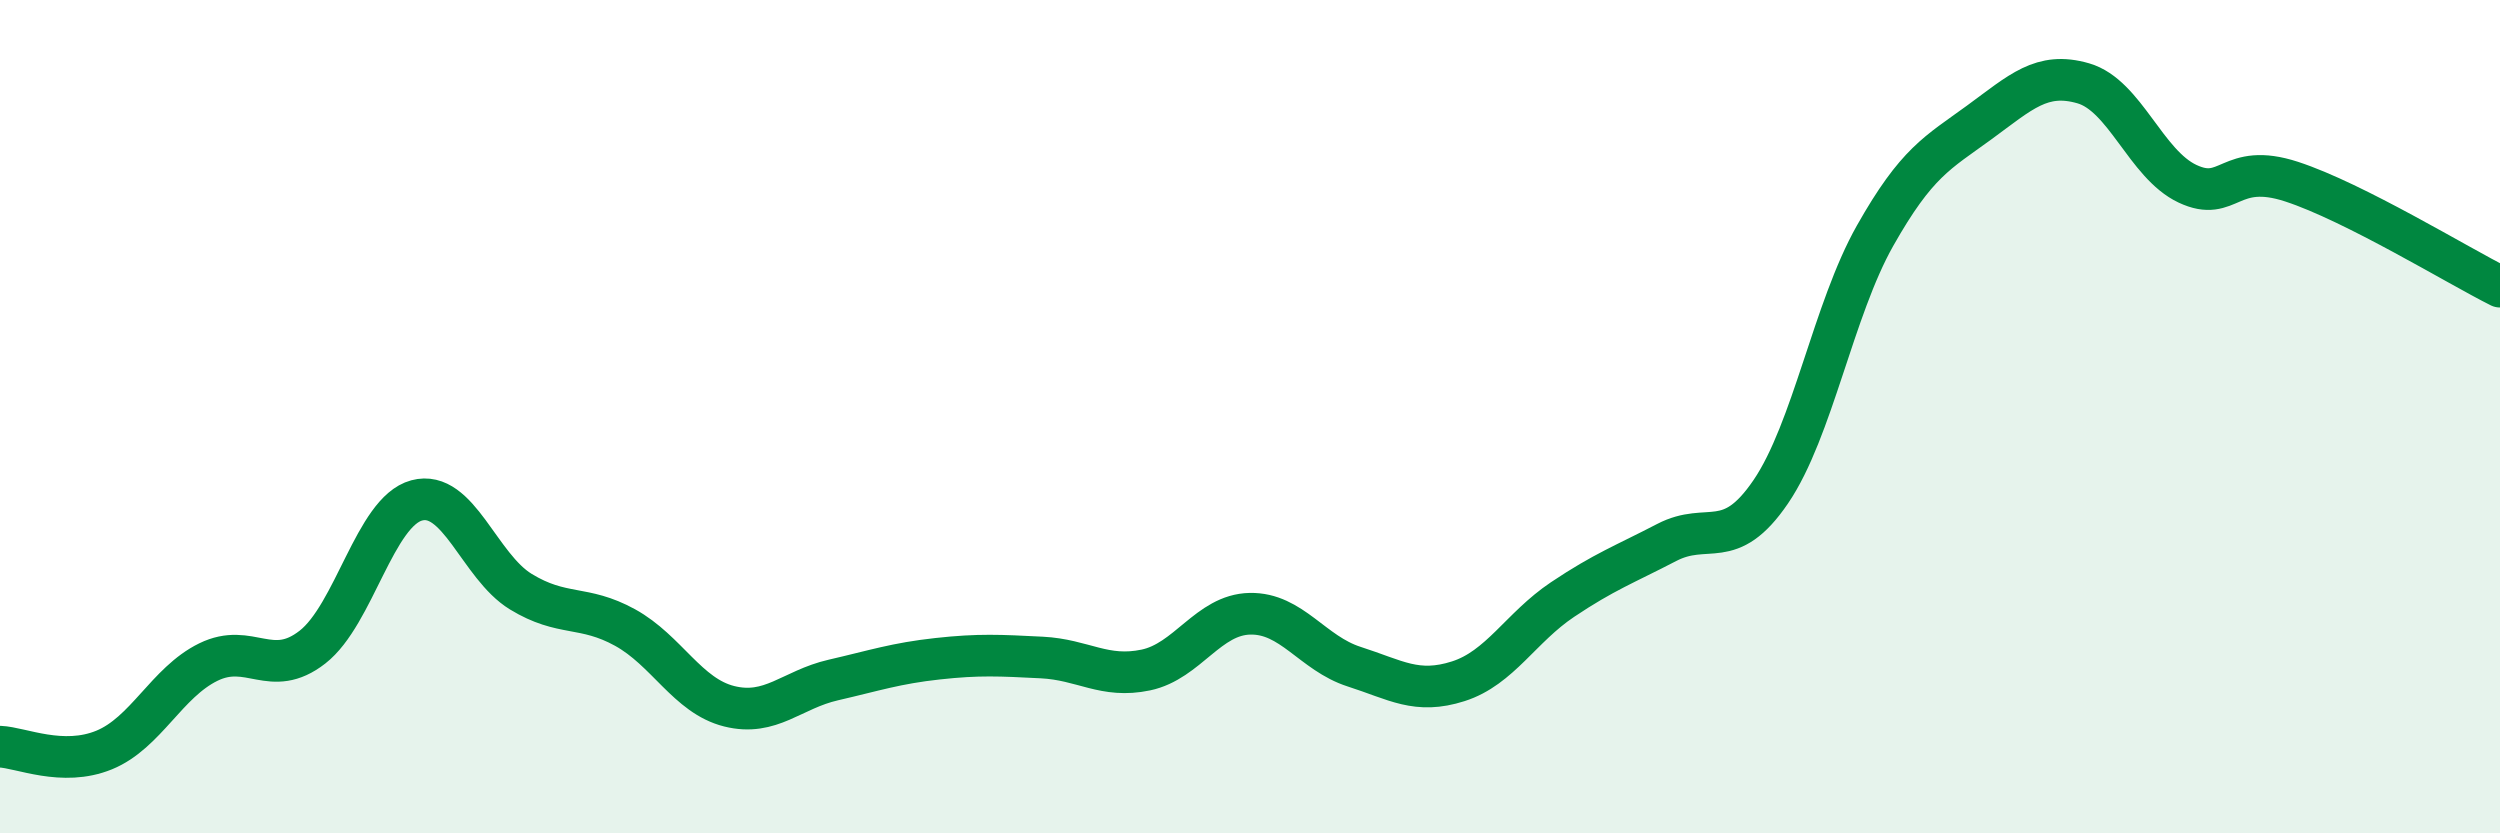
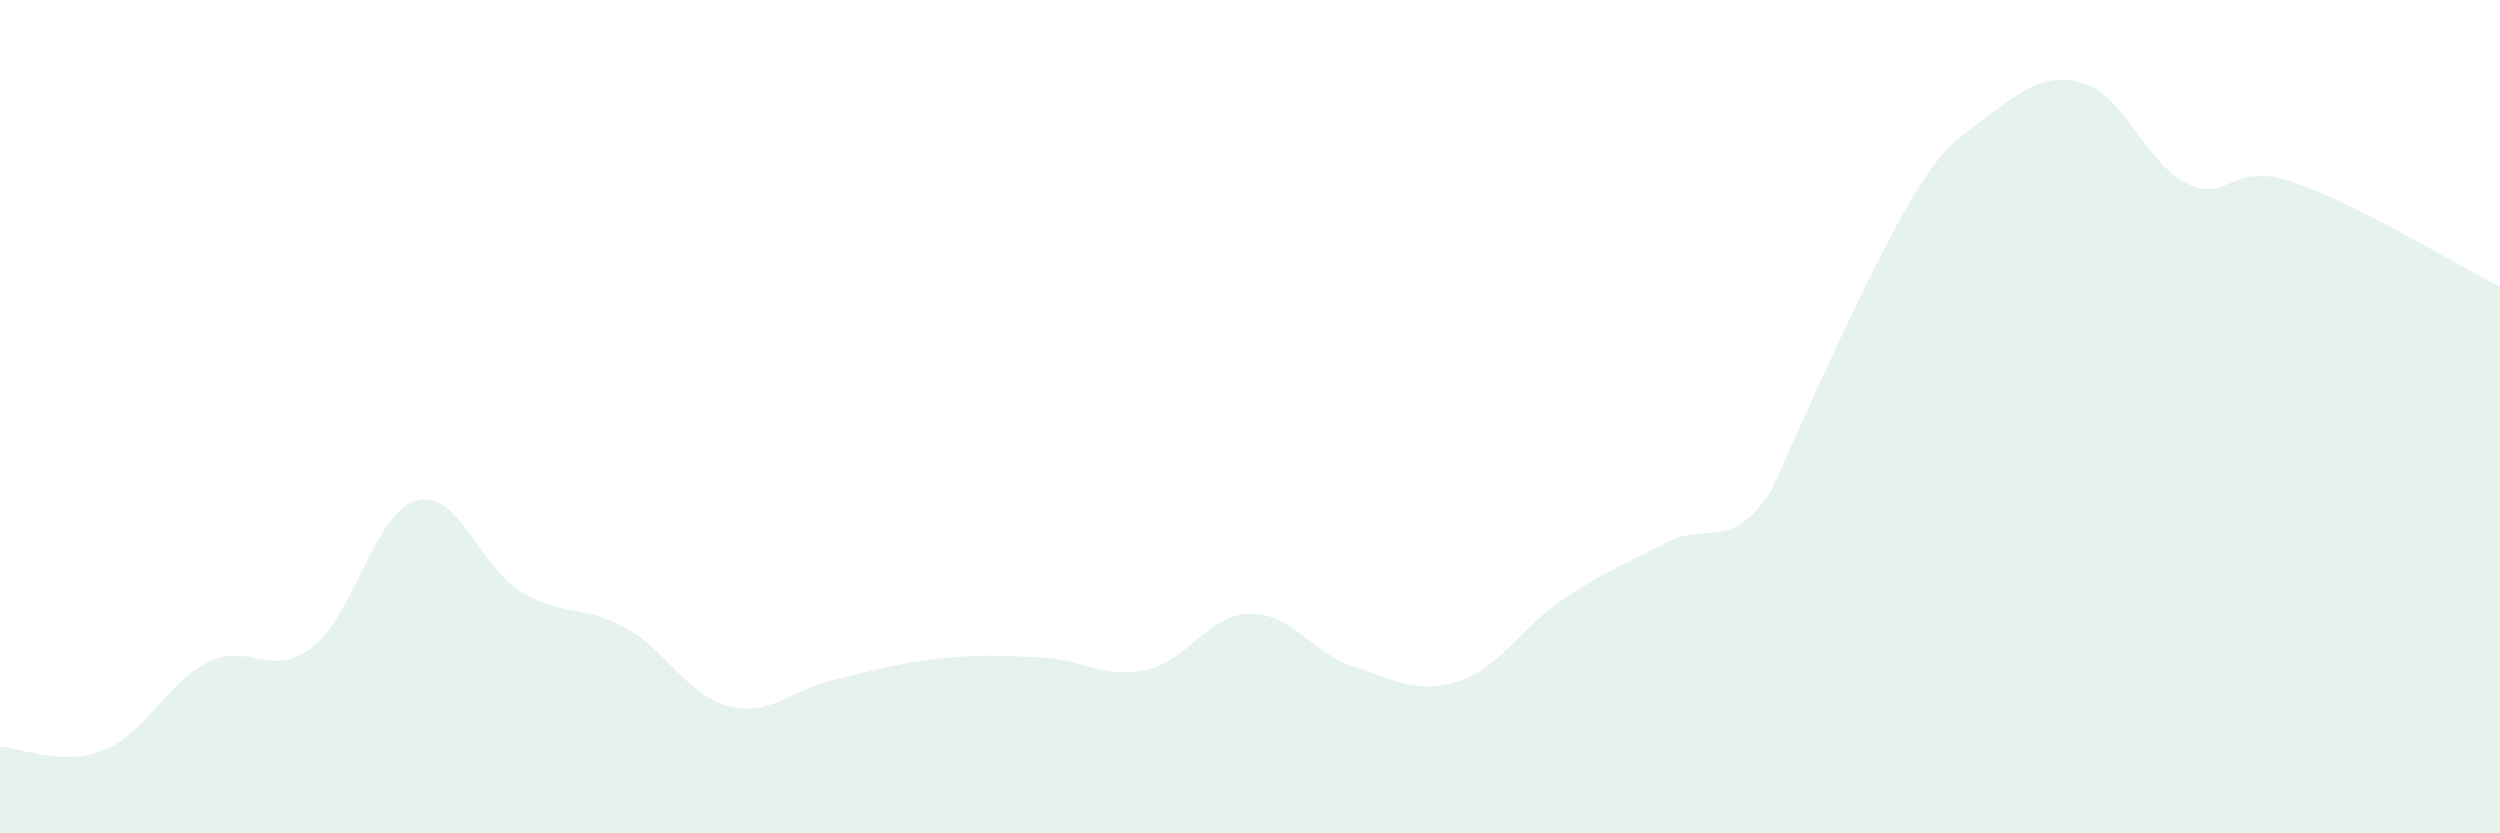
<svg xmlns="http://www.w3.org/2000/svg" width="60" height="20" viewBox="0 0 60 20">
-   <path d="M 0,17.92 C 0.5,17.94 1.5,18.41 2.5,18 C 3.5,17.59 4,16.38 5,15.89 C 6,15.4 6.5,16.31 7.5,15.53 C 8.5,14.75 9,12.28 10,12.01 C 11,11.74 11.5,13.59 12.5,14.2 C 13.5,14.81 14,14.51 15,15.06 C 16,15.61 16.5,16.7 17.5,16.95 C 18.5,17.2 19,16.55 20,16.32 C 21,16.09 21.5,15.92 22.5,15.81 C 23.5,15.7 24,15.73 25,15.78 C 26,15.83 26.5,16.29 27.5,16.08 C 28.5,15.87 29,14.75 30,14.73 C 31,14.71 31.5,15.68 32.5,16 C 33.5,16.32 34,16.67 35,16.35 C 36,16.03 36.5,15.06 37.5,14.39 C 38.5,13.72 39,13.54 40,13.02 C 41,12.5 41.5,13.27 42.5,11.8 C 43.5,10.33 44,7.43 45,5.66 C 46,3.89 46.5,3.67 47.5,2.94 C 48.5,2.21 49,1.71 50,2 C 51,2.29 51.5,3.94 52.5,4.41 C 53.5,4.88 53.5,3.87 55,4.36 C 56.5,4.85 59,6.38 60,6.88L60 20L0 20Z" fill="#008740" opacity="0.1" stroke-linecap="round" stroke-linejoin="round" />
-   <path d="M 0,17.92 C 0.5,17.94 1.5,18.41 2.5,18 C 3.5,17.59 4,16.38 5,15.89 C 6,15.4 6.5,16.31 7.5,15.53 C 8.5,14.75 9,12.28 10,12.01 C 11,11.74 11.5,13.59 12.5,14.2 C 13.5,14.81 14,14.51 15,15.06 C 16,15.61 16.5,16.7 17.5,16.95 C 18.5,17.2 19,16.55 20,16.32 C 21,16.09 21.5,15.92 22.5,15.81 C 23.5,15.7 24,15.73 25,15.78 C 26,15.83 26.5,16.29 27.5,16.08 C 28.5,15.87 29,14.75 30,14.73 C 31,14.71 31.5,15.68 32.5,16 C 33.5,16.32 34,16.67 35,16.35 C 36,16.03 36.5,15.06 37.5,14.39 C 38.5,13.72 39,13.54 40,13.02 C 41,12.5 41.5,13.27 42.5,11.8 C 43.5,10.33 44,7.43 45,5.66 C 46,3.89 46.5,3.67 47.5,2.94 C 48.5,2.21 49,1.71 50,2 C 51,2.29 51.5,3.94 52.5,4.41 C 53.5,4.88 53.5,3.87 55,4.36 C 56.5,4.85 59,6.38 60,6.88" stroke="#008740" stroke-width="1" fill="none" stroke-linecap="round" stroke-linejoin="round" />
+   <path d="M 0,17.92 C 0.5,17.94 1.5,18.41 2.5,18 C 3.5,17.59 4,16.38 5,15.89 C 6,15.4 6.5,16.31 7.5,15.53 C 8.5,14.75 9,12.28 10,12.01 C 11,11.74 11.5,13.59 12.5,14.2 C 13.5,14.81 14,14.51 15,15.06 C 16,15.61 16.5,16.7 17.5,16.95 C 18.5,17.2 19,16.55 20,16.32 C 21,16.09 21.5,15.92 22.5,15.81 C 23.5,15.7 24,15.73 25,15.78 C 26,15.83 26.5,16.29 27.5,16.08 C 28.5,15.87 29,14.75 30,14.73 C 31,14.71 31.5,15.68 32.5,16 C 33.5,16.32 34,16.67 35,16.35 C 36,16.03 36.5,15.06 37.5,14.39 C 38.5,13.72 39,13.54 40,13.02 C 41,12.5 41.5,13.27 42.5,11.8 C 46,3.89 46.5,3.67 47.5,2.94 C 48.5,2.21 49,1.71 50,2 C 51,2.29 51.5,3.94 52.5,4.41 C 53.5,4.88 53.5,3.87 55,4.36 C 56.5,4.85 59,6.38 60,6.88L60 20L0 20Z" fill="#008740" opacity="0.1" stroke-linecap="round" stroke-linejoin="round" />
</svg>